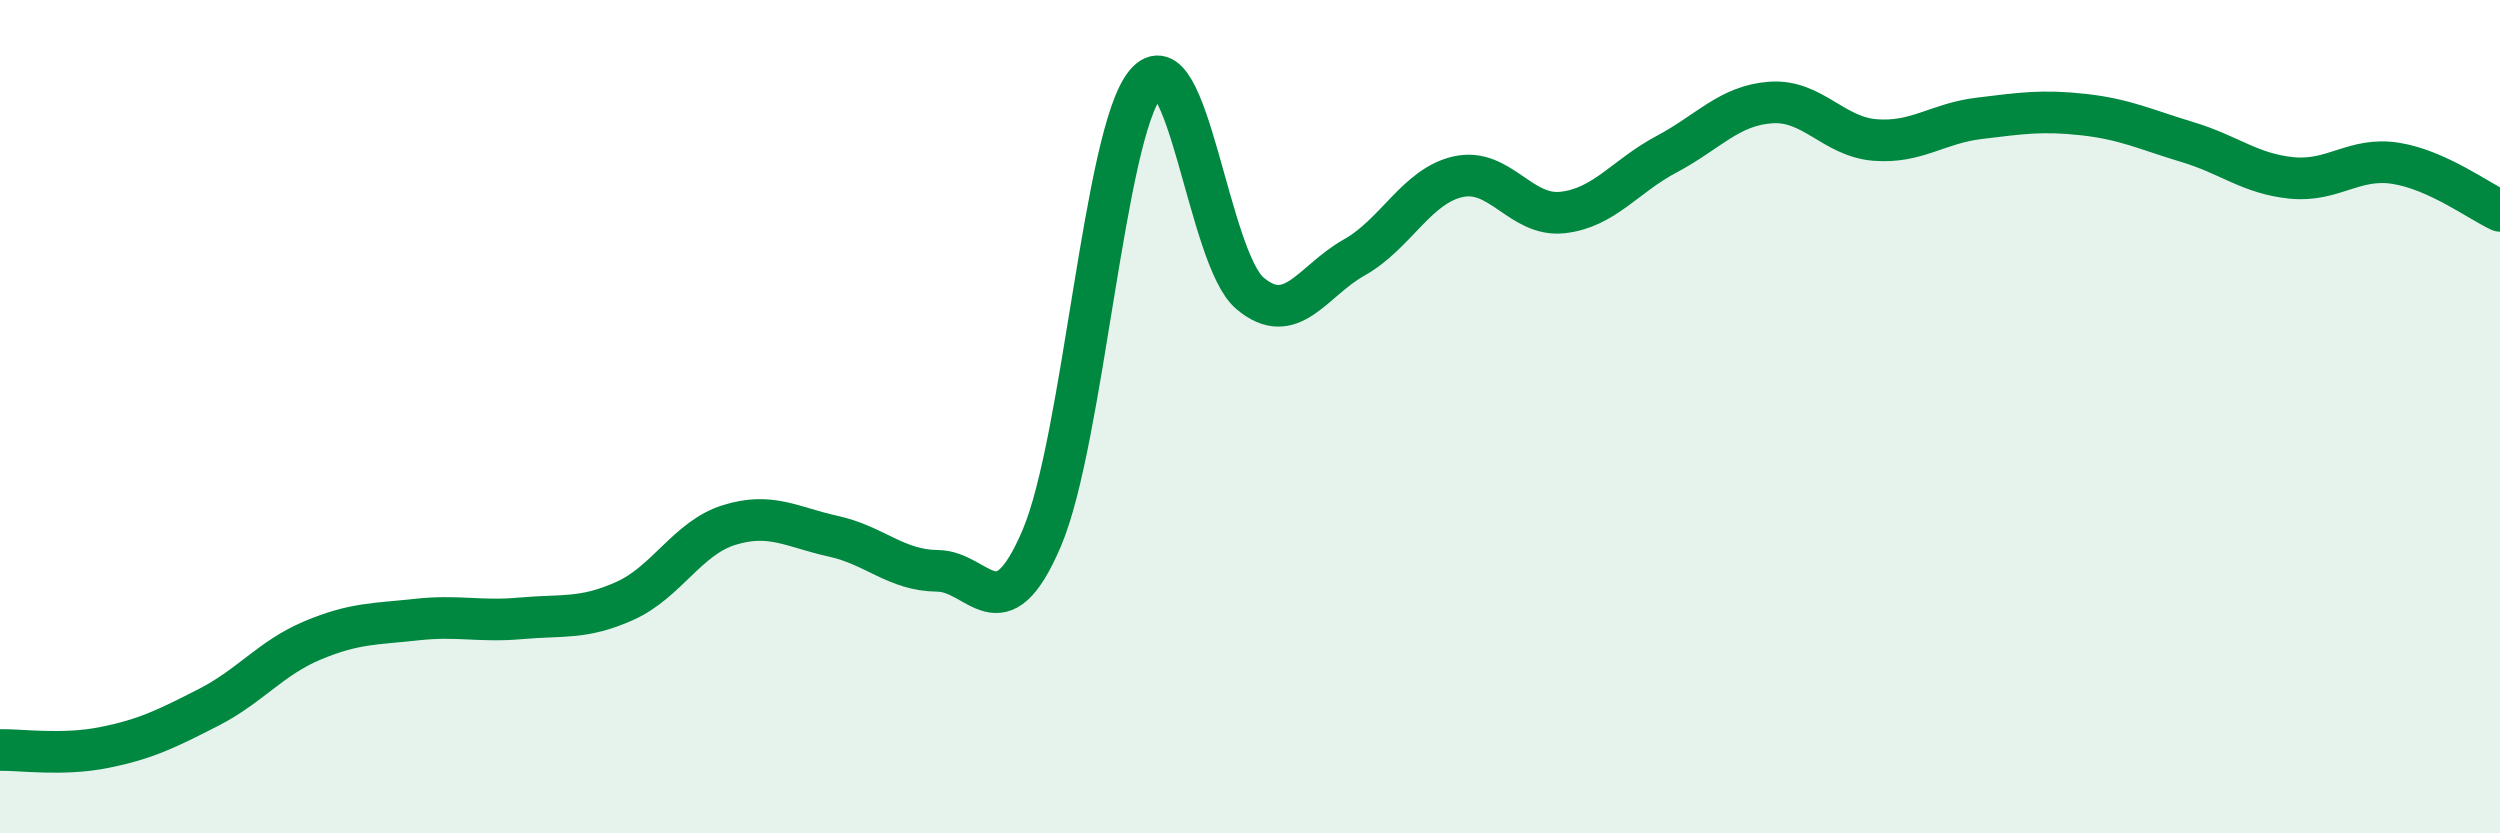
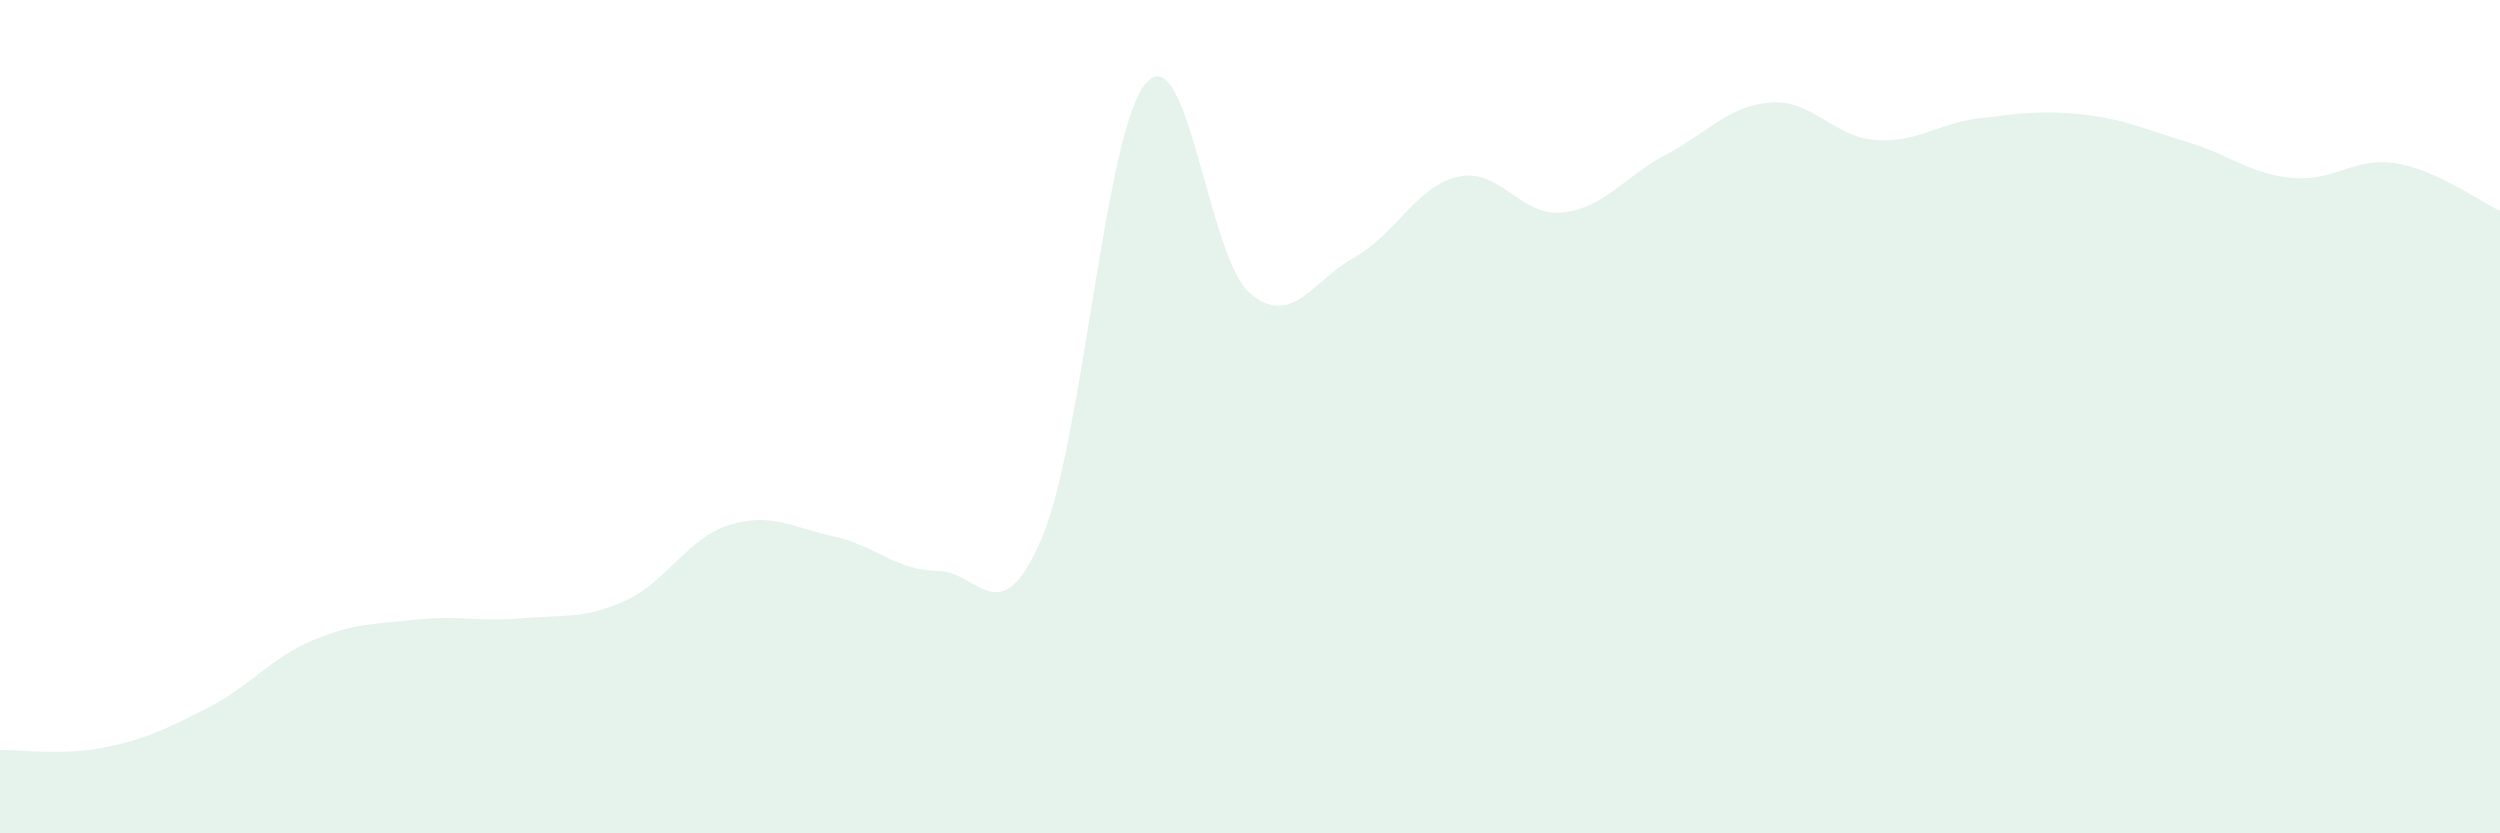
<svg xmlns="http://www.w3.org/2000/svg" width="60" height="20" viewBox="0 0 60 20">
  <path d="M 0,18 C 0.5,17.99 1.5,18.14 2.5,17.94 C 3.5,17.74 4,17.49 5,16.98 C 6,16.47 6.5,15.79 7.5,15.37 C 8.5,14.95 9,14.98 10,14.87 C 11,14.76 11.5,14.93 12.5,14.84 C 13.5,14.75 14,14.87 15,14.42 C 16,13.97 16.5,12.91 17.5,12.6 C 18.5,12.29 19,12.65 20,12.87 C 21,13.09 21.5,13.69 22.5,13.7 C 23.5,13.71 24,15.26 25,12.92 C 26,10.58 26.5,3.18 27.5,2 C 28.5,0.82 29,6.2 30,7.04 C 31,7.88 31.5,6.74 32.5,6.18 C 33.5,5.62 34,4.46 35,4.24 C 36,4.02 36.5,5.21 37.5,5.1 C 38.5,4.99 39,4.23 40,3.7 C 41,3.17 41.5,2.53 42.5,2.46 C 43.5,2.39 44,3.28 45,3.36 C 46,3.44 46.5,2.96 47.5,2.84 C 48.5,2.72 49,2.64 50,2.75 C 51,2.86 51.5,3.11 52.5,3.41 C 53.5,3.71 54,4.17 55,4.27 C 56,4.37 56.5,3.76 57.5,3.92 C 58.5,4.08 59.5,4.83 60,5.06L60 20L0 20Z" fill="#008740" opacity="0.1" stroke-linecap="round" stroke-linejoin="round" />
-   <path d="M 0,18 C 0.5,17.99 1.5,18.14 2.5,17.94 C 3.5,17.74 4,17.49 5,16.98 C 6,16.47 6.5,15.79 7.5,15.37 C 8.5,14.95 9,14.98 10,14.87 C 11,14.76 11.5,14.93 12.5,14.84 C 13.5,14.75 14,14.87 15,14.42 C 16,13.97 16.5,12.91 17.5,12.6 C 18.5,12.29 19,12.65 20,12.87 C 21,13.09 21.5,13.69 22.5,13.7 C 23.5,13.71 24,15.26 25,12.92 C 26,10.58 26.5,3.18 27.5,2 C 28.5,0.82 29,6.2 30,7.04 C 31,7.88 31.5,6.74 32.5,6.18 C 33.5,5.62 34,4.46 35,4.24 C 36,4.02 36.5,5.21 37.5,5.1 C 38.5,4.99 39,4.23 40,3.7 C 41,3.17 41.5,2.53 42.5,2.46 C 43.5,2.39 44,3.28 45,3.36 C 46,3.44 46.5,2.96 47.5,2.84 C 48.5,2.72 49,2.64 50,2.75 C 51,2.86 51.5,3.11 52.5,3.41 C 53.5,3.71 54,4.17 55,4.27 C 56,4.37 56.5,3.76 57.5,3.92 C 58.5,4.08 59.5,4.83 60,5.06" stroke="#008740" stroke-width="1" fill="none" stroke-linecap="round" stroke-linejoin="round" />
</svg>